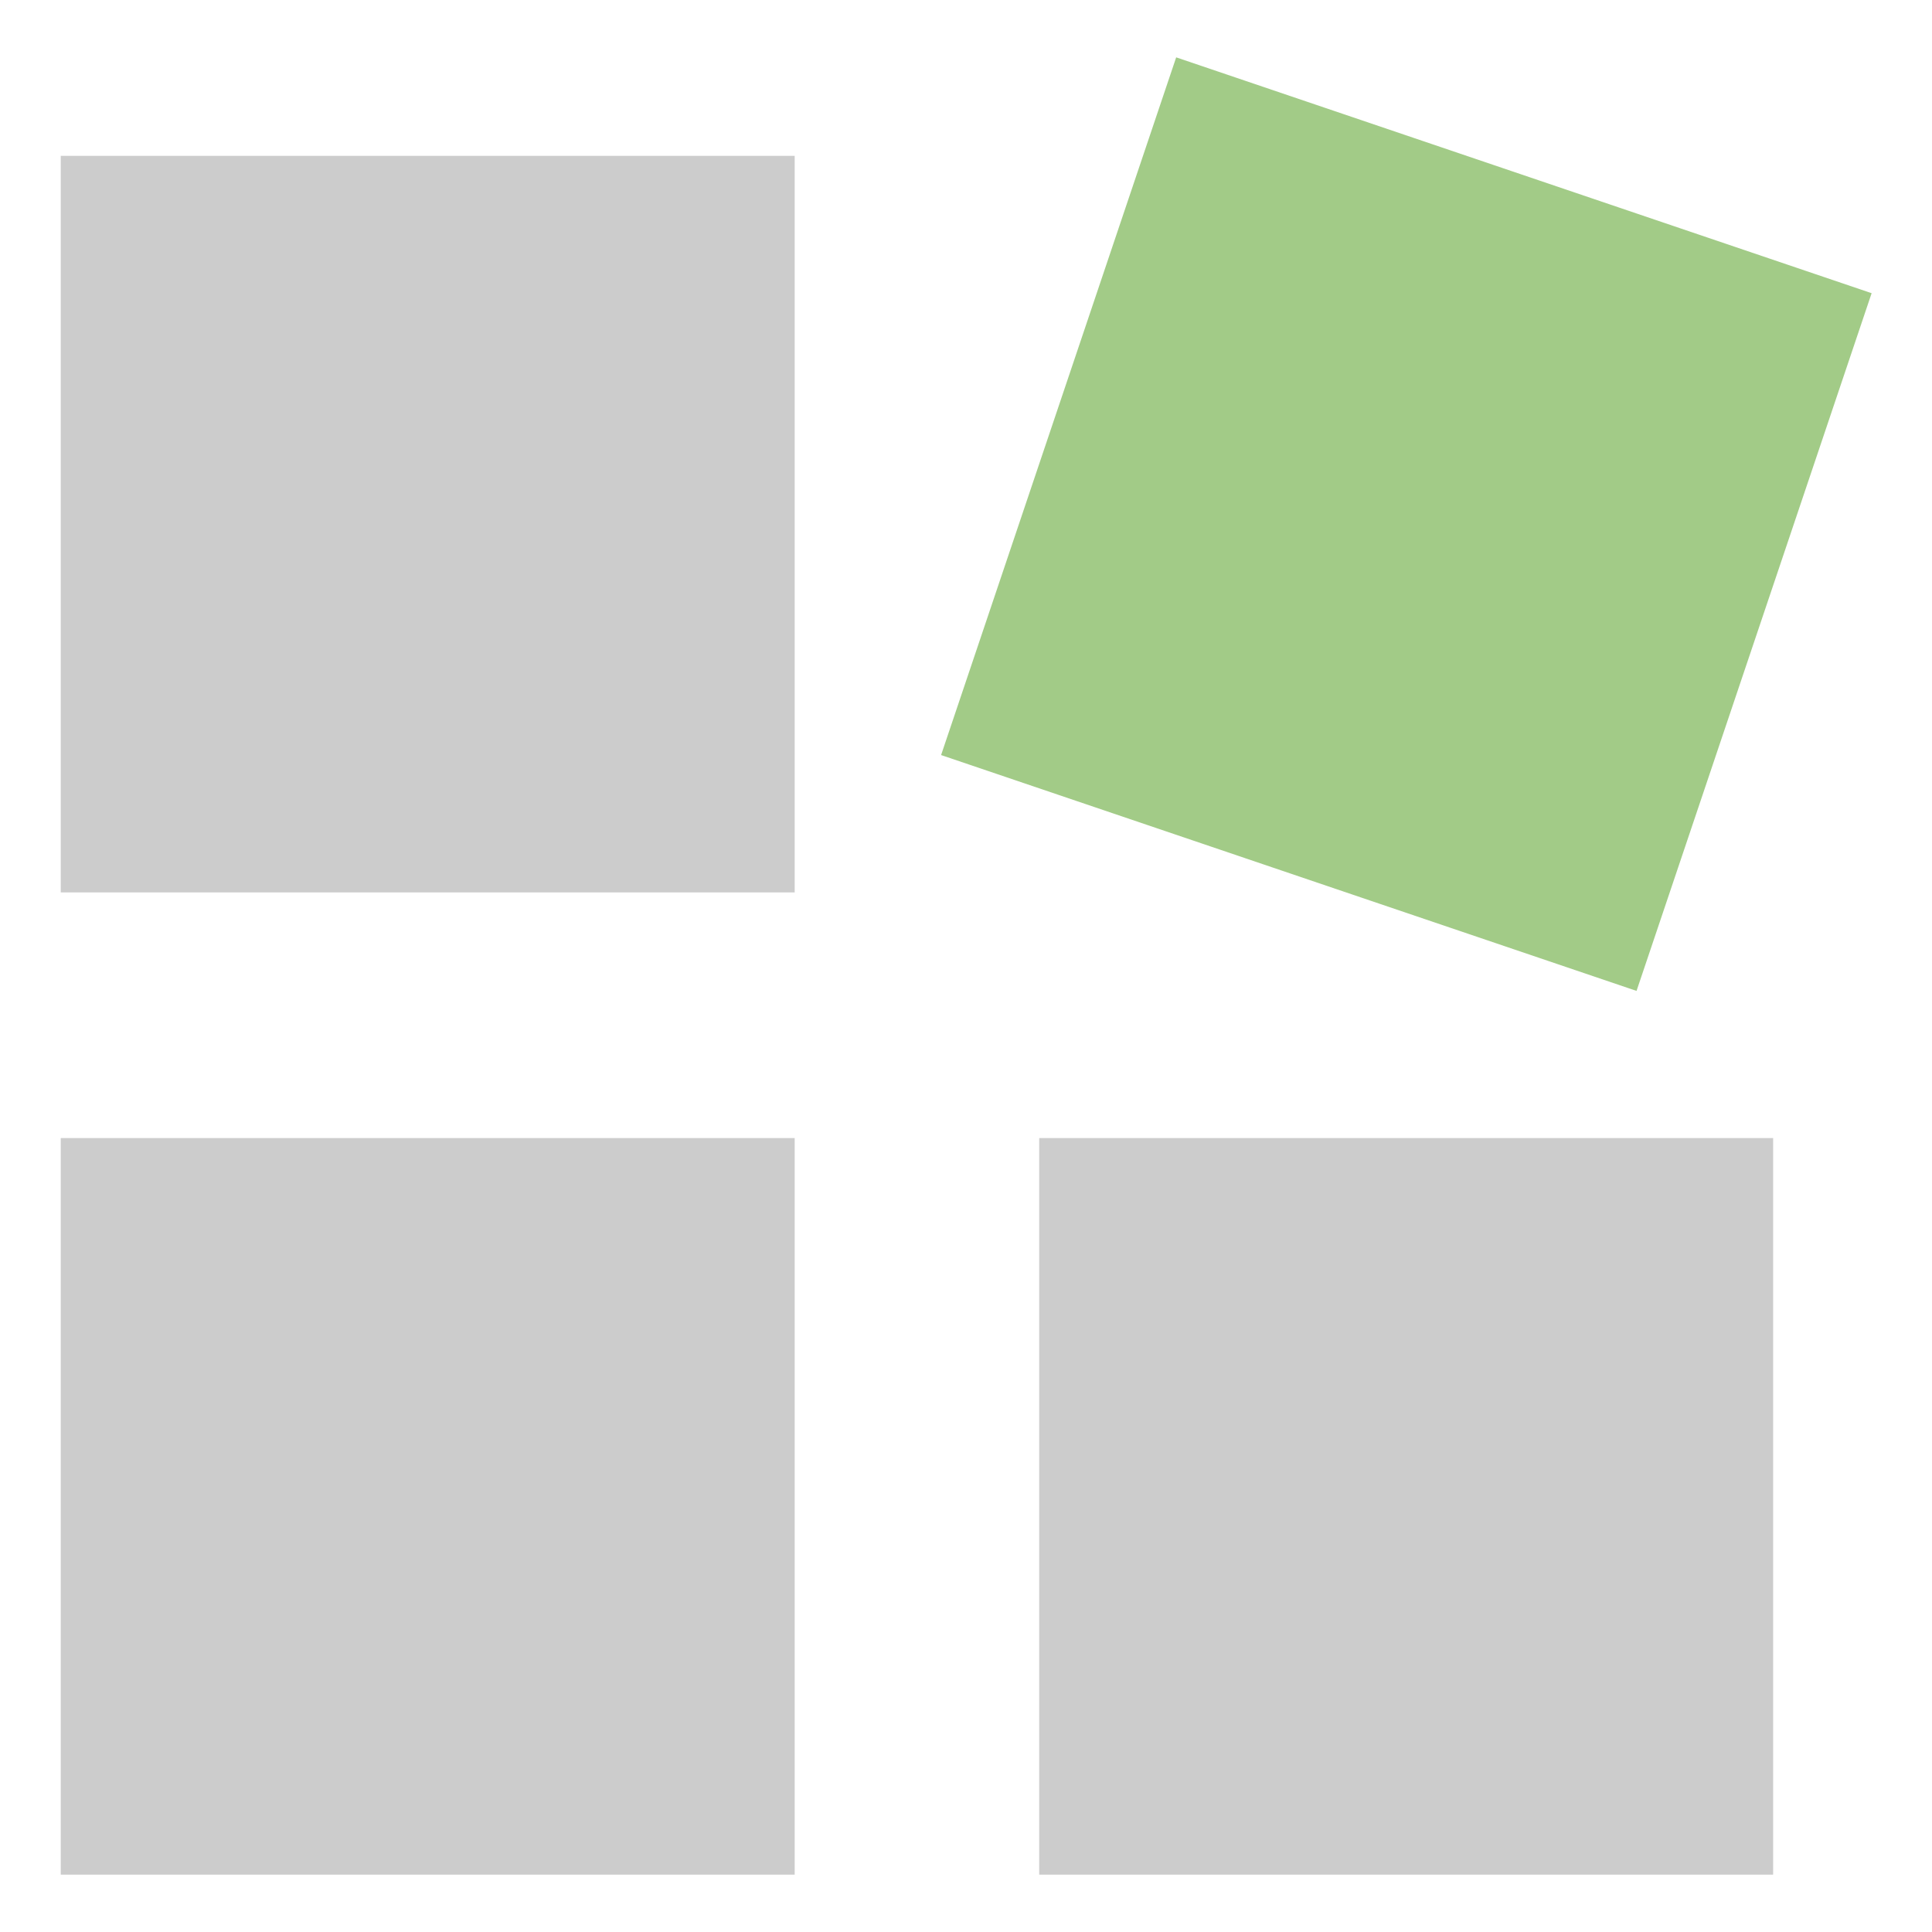
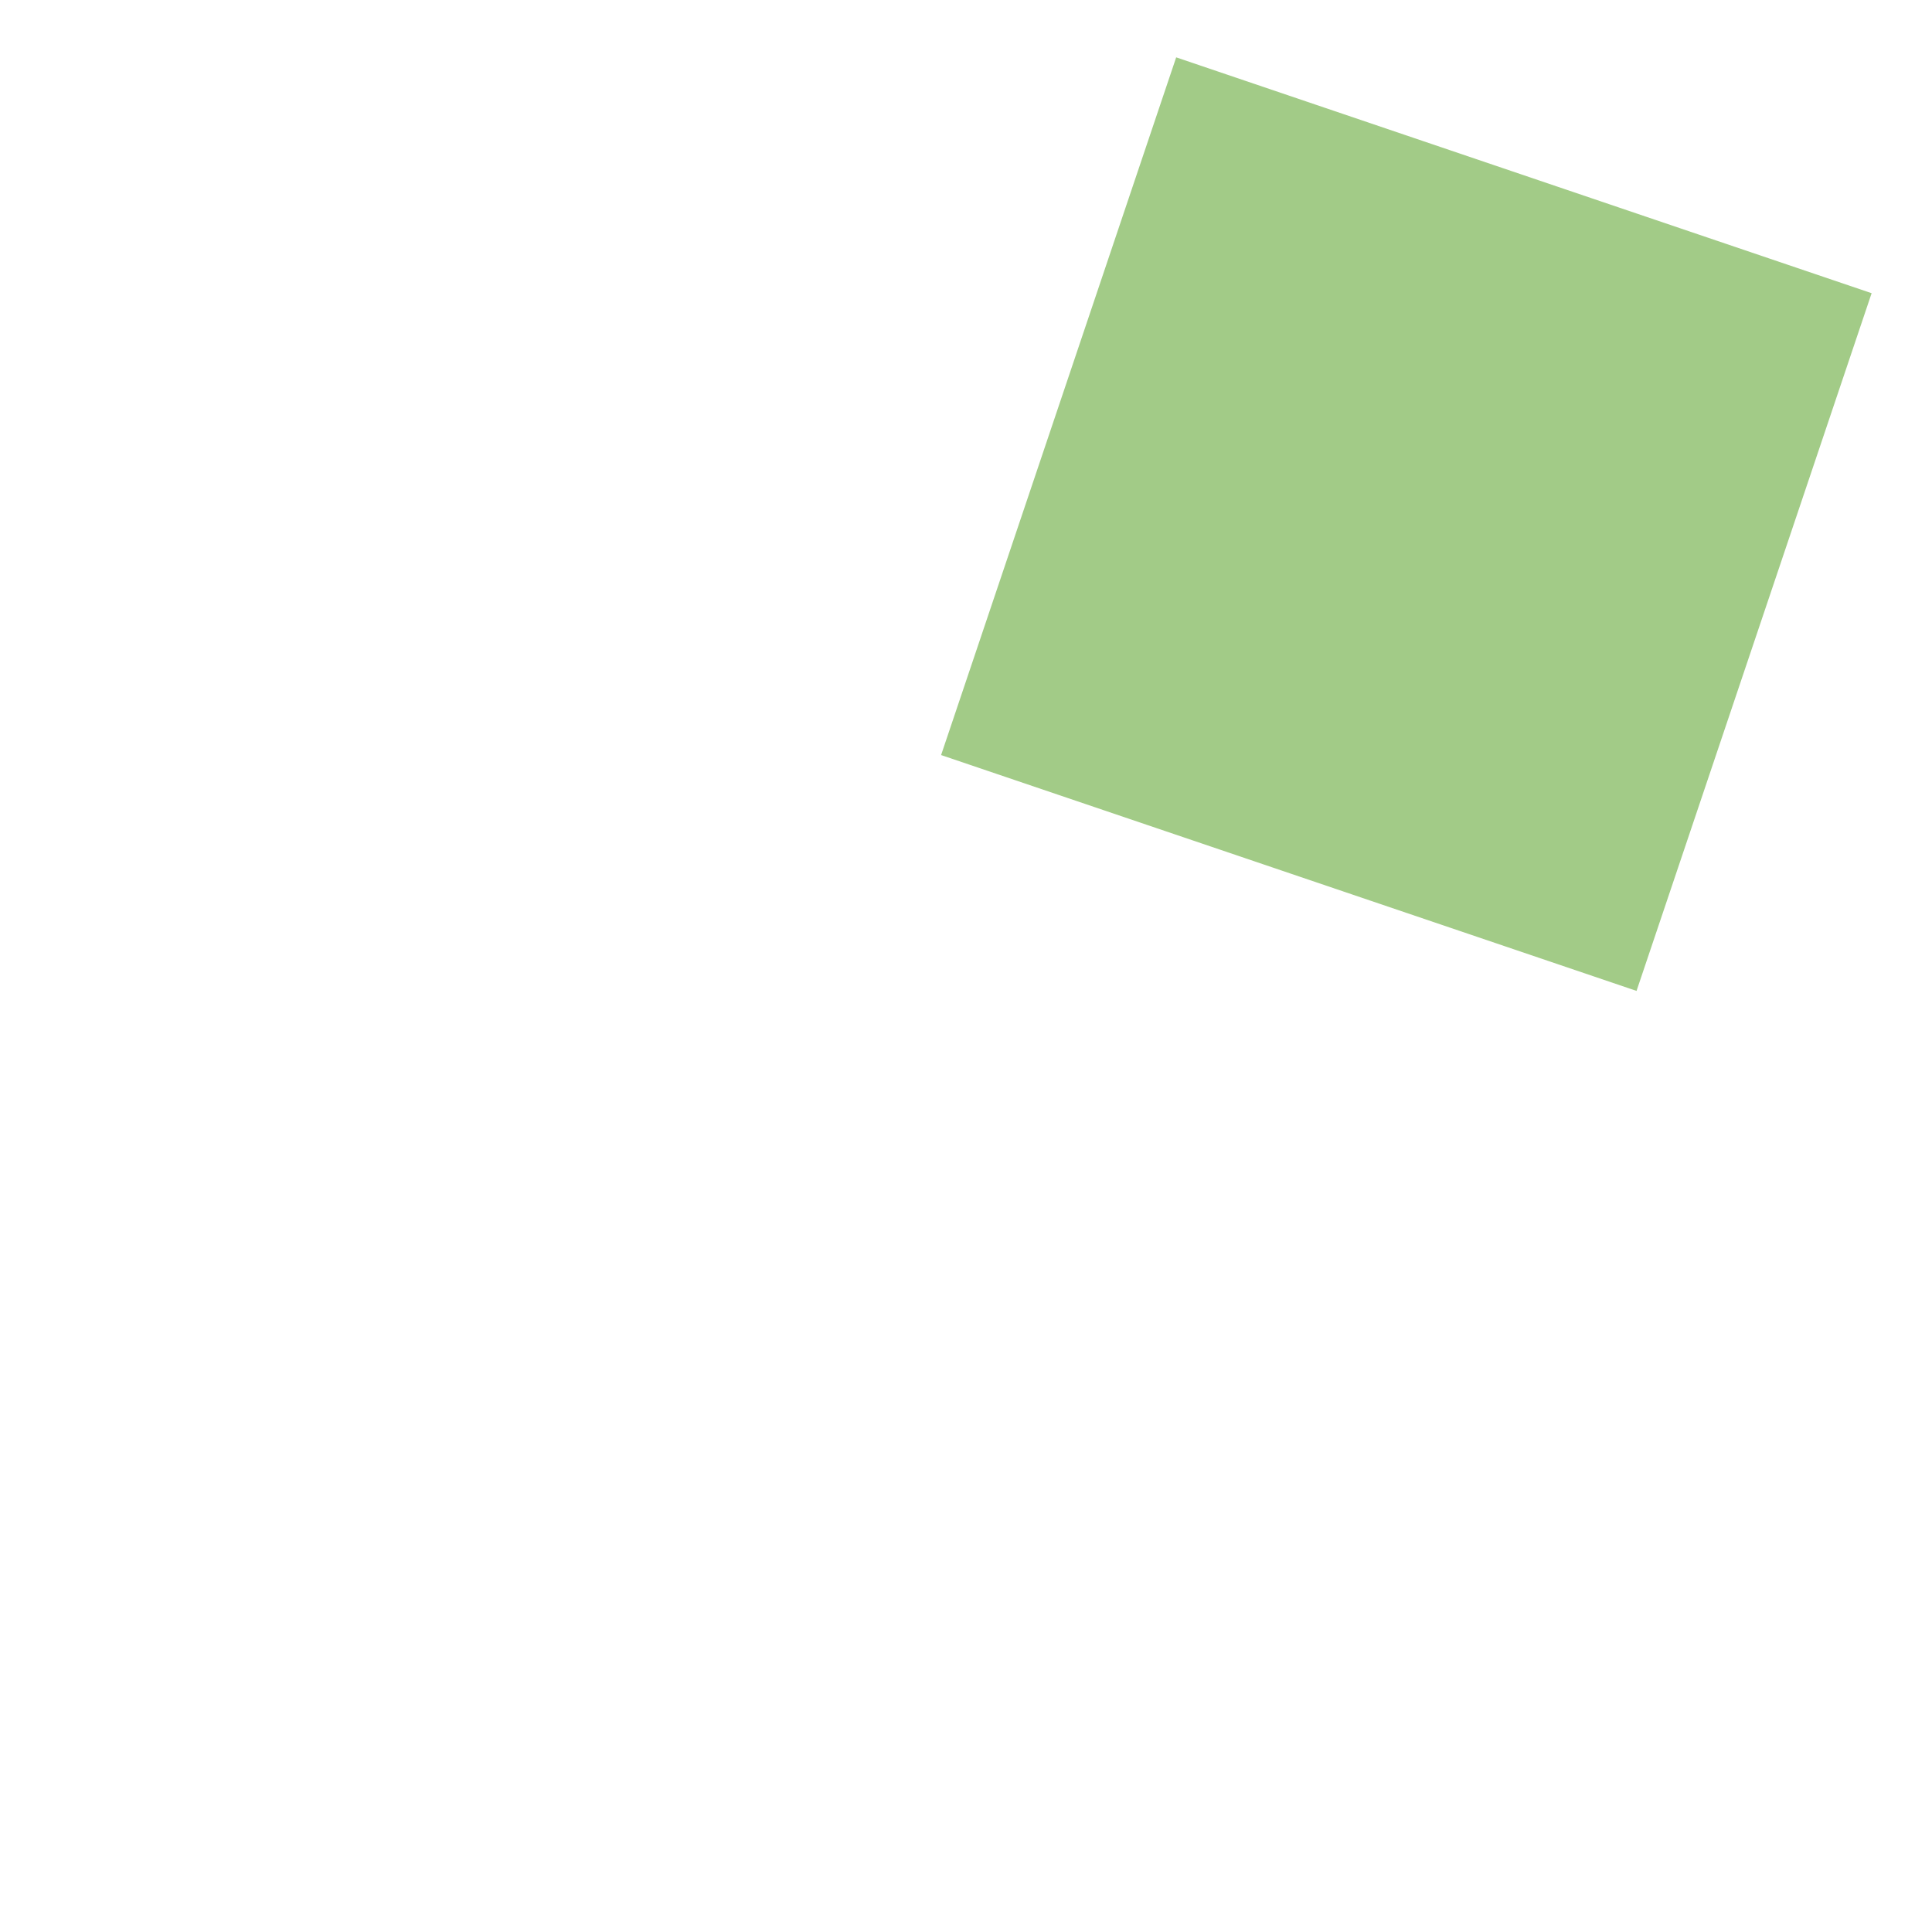
<svg xmlns="http://www.w3.org/2000/svg" version="1.1" id="レイヤー_1" x="0px" y="0px" viewBox="0 0 512 512" style="enable-background:new 0 0 512 512;" xml:space="preserve">
  <style type="text/css">
	.st0{fill:#CCCCCC;enable-background:new    ;}
	.st1{fill:#A2CB87;}
</style>
  <g>
-     <path class="st0" d="M210.6,41.3H16.1v195.2h194.5V41.3z" />
    <path class="st1" d="M311.7,15.2l-62.3,184.9l184.3,62.5l62.3-184.9L311.7,15.2z" />
-     <path class="st0" d="M210.6,301.6H16.1v195.2h194.5V301.6z" />
-     <path class="st0" d="M469.9,301.6H275.4v195.2h194.5V301.6z" />
  </g>
</svg>